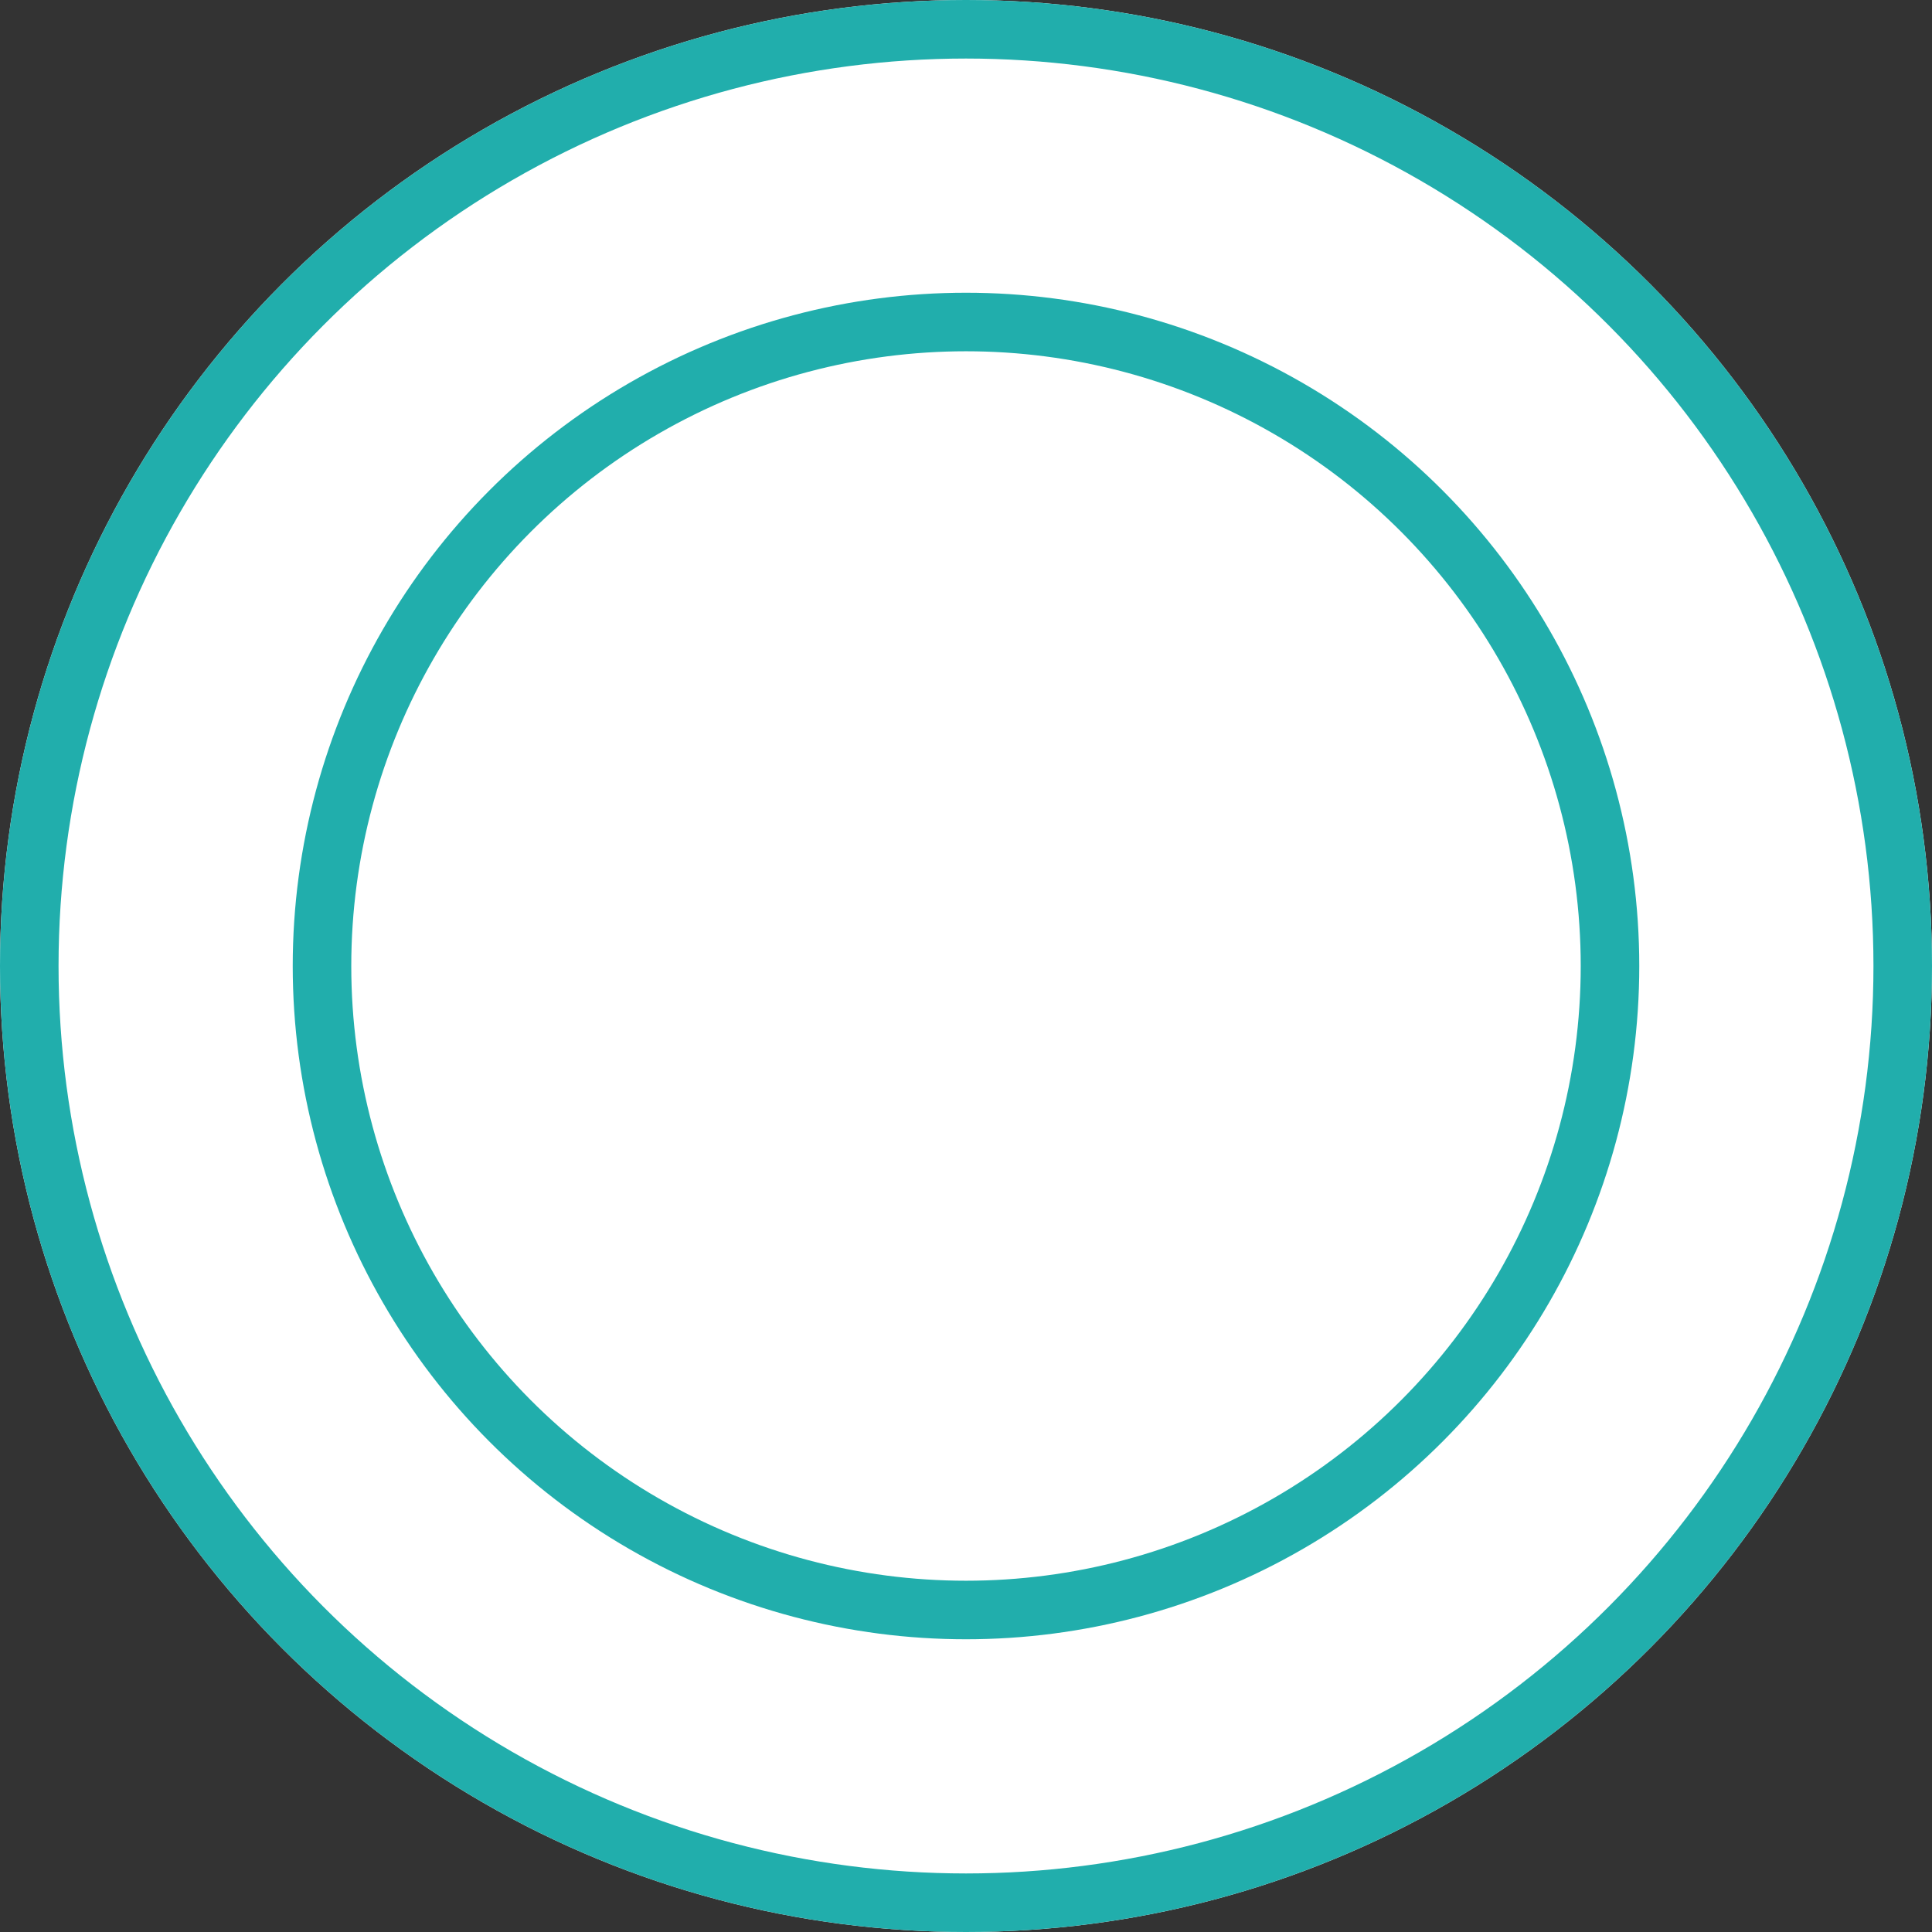
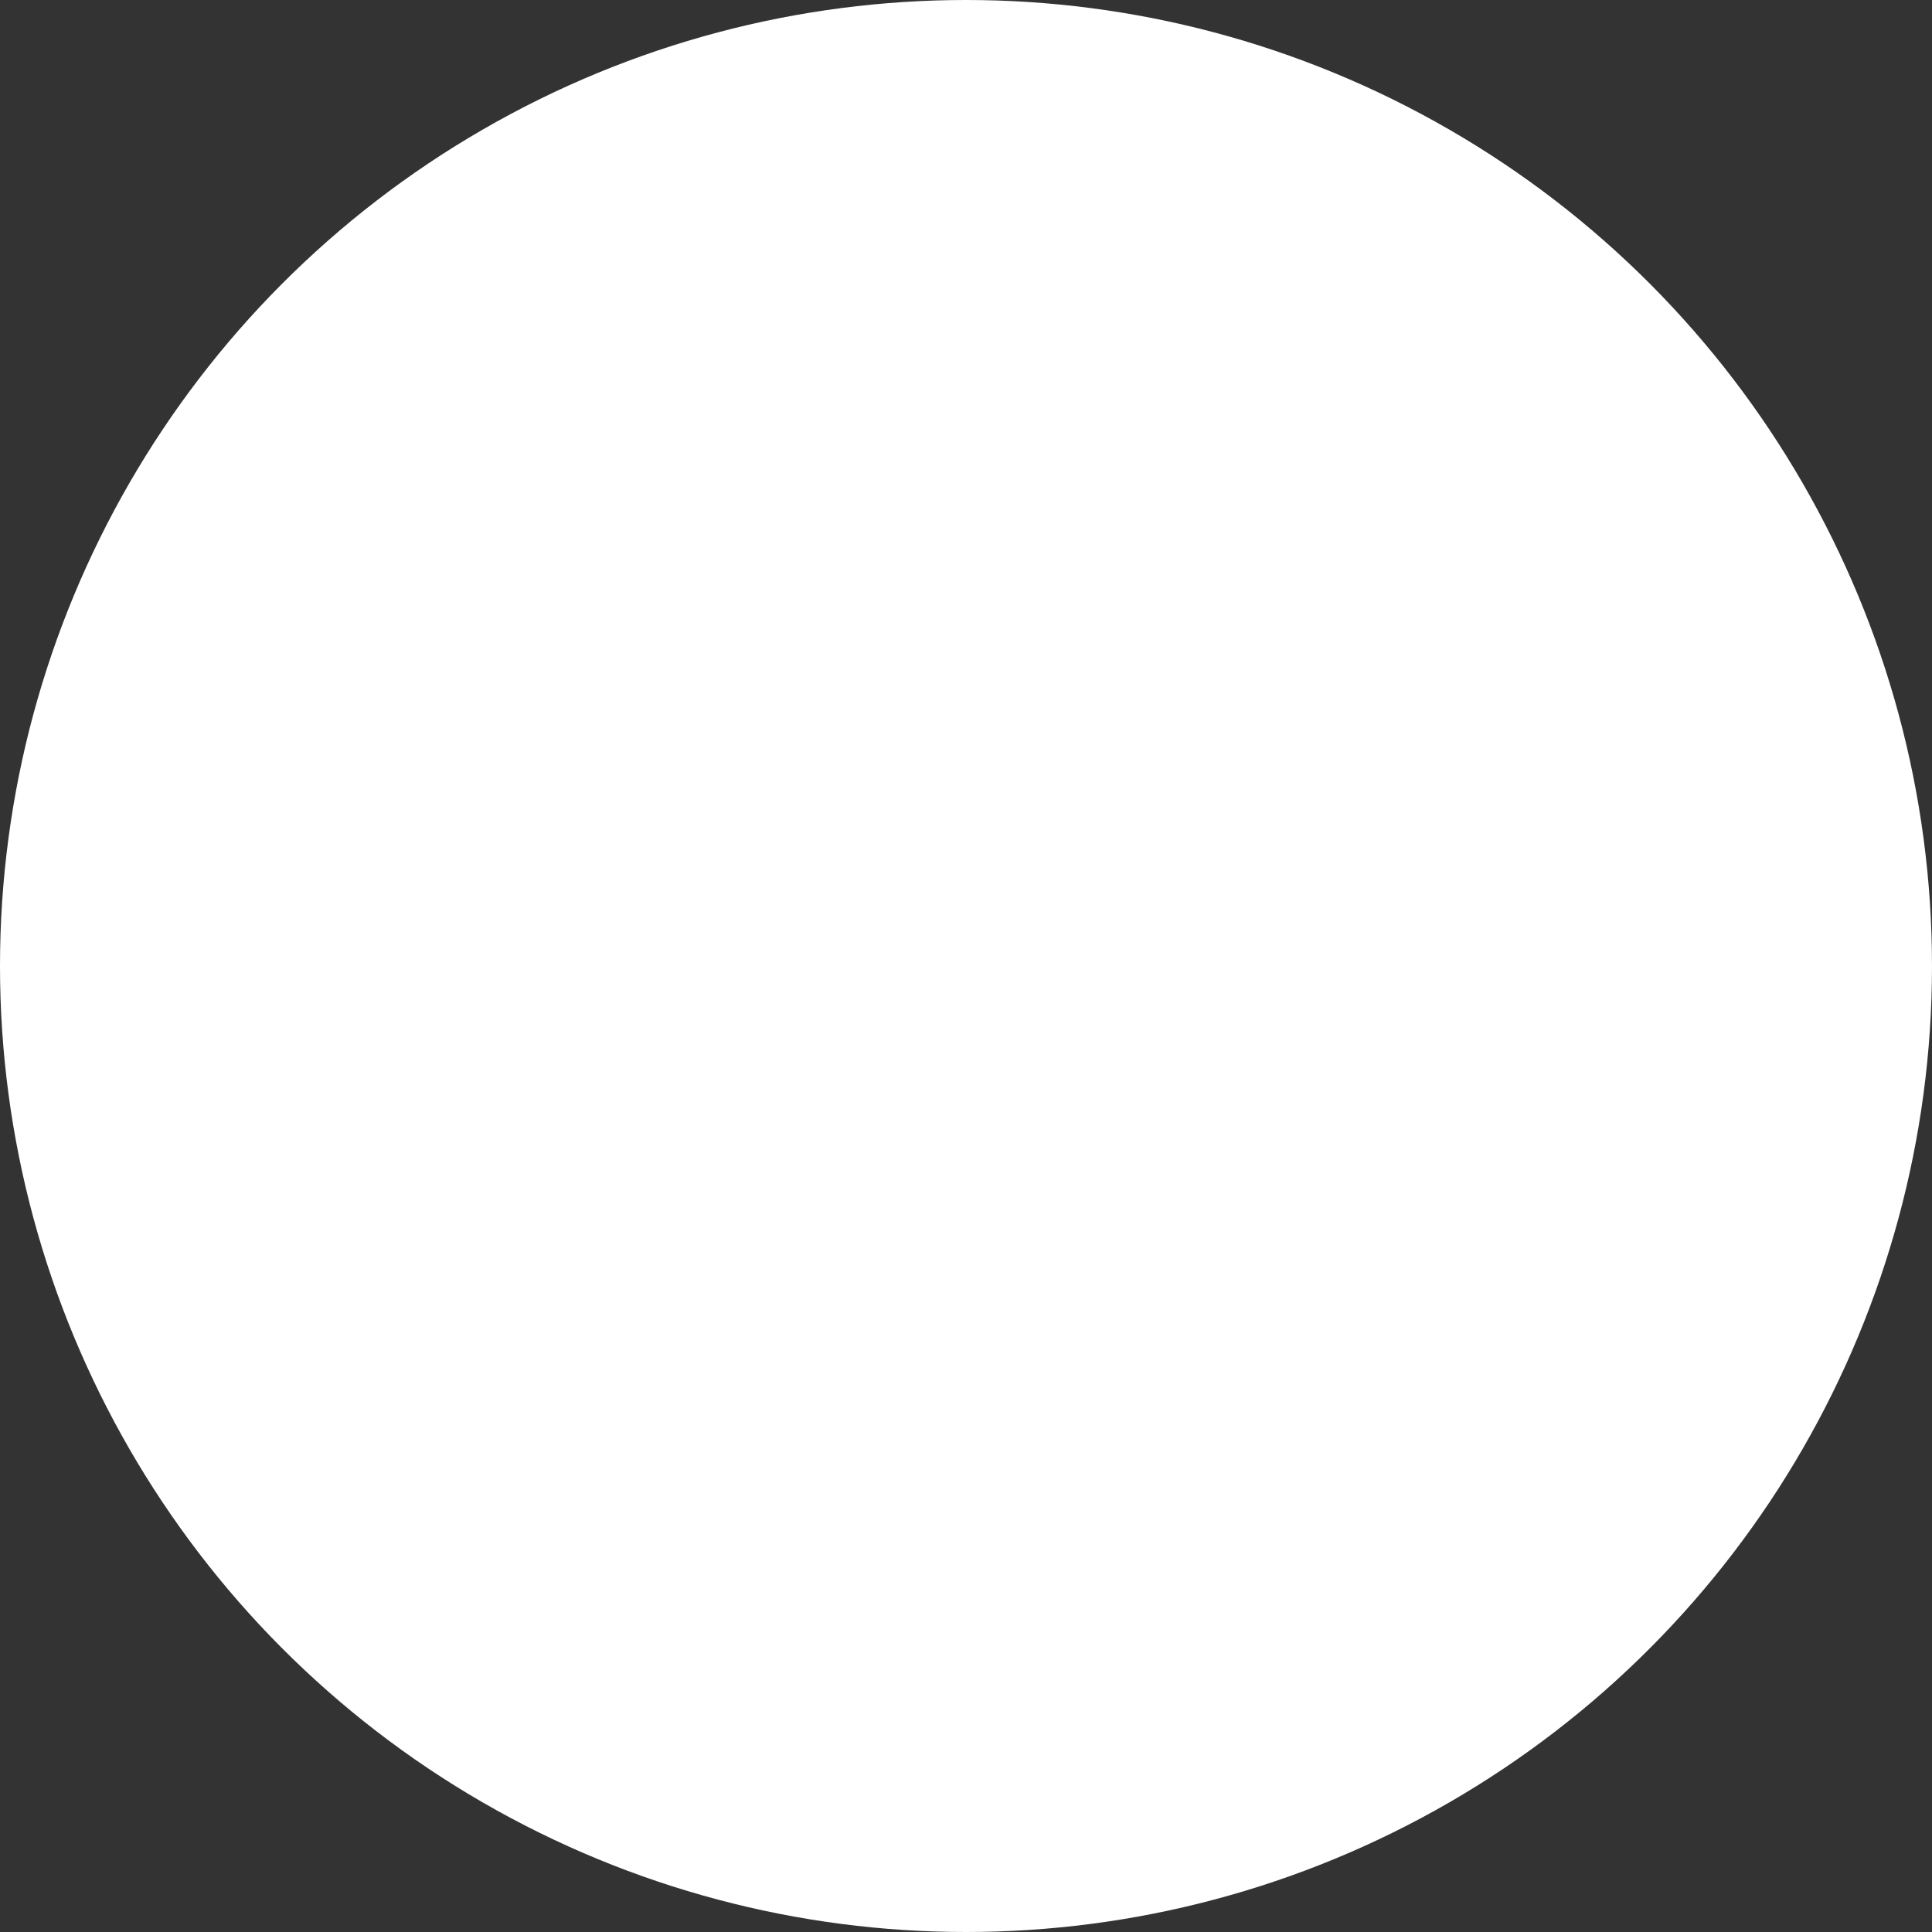
<svg xmlns="http://www.w3.org/2000/svg" width="33" height="33" viewBox="0 0 33 33">
  <rect x="0" y="0" width="33" height="33" fill="#333333" stroke="none" />
  <g id="グループ_49318" data-name="グループ 49318" transform="translate(-533.75 -6204)">
    <g id="楕円形_379" data-name="楕円形 379" transform="translate(533.75 6204)" fill="#fff" stroke="#21aeac" stroke-width="1">
      <circle cx="16.5" cy="16.5" r="16.5" stroke="none" />
-       <circle cx="16.5" cy="16.5" r="16" fill="none" />
    </g>
    <g id="楕円形_380" data-name="楕円形 380" transform="translate(538.75 6209)" fill="#fff" stroke="#21aeac" stroke-width="1">
-       <circle cx="11.5" cy="11.5" r="11.5" stroke="none" />
-       <circle cx="11.5" cy="11.5" r="11" fill="none" />
-     </g>
+       </g>
  </g>
</svg>